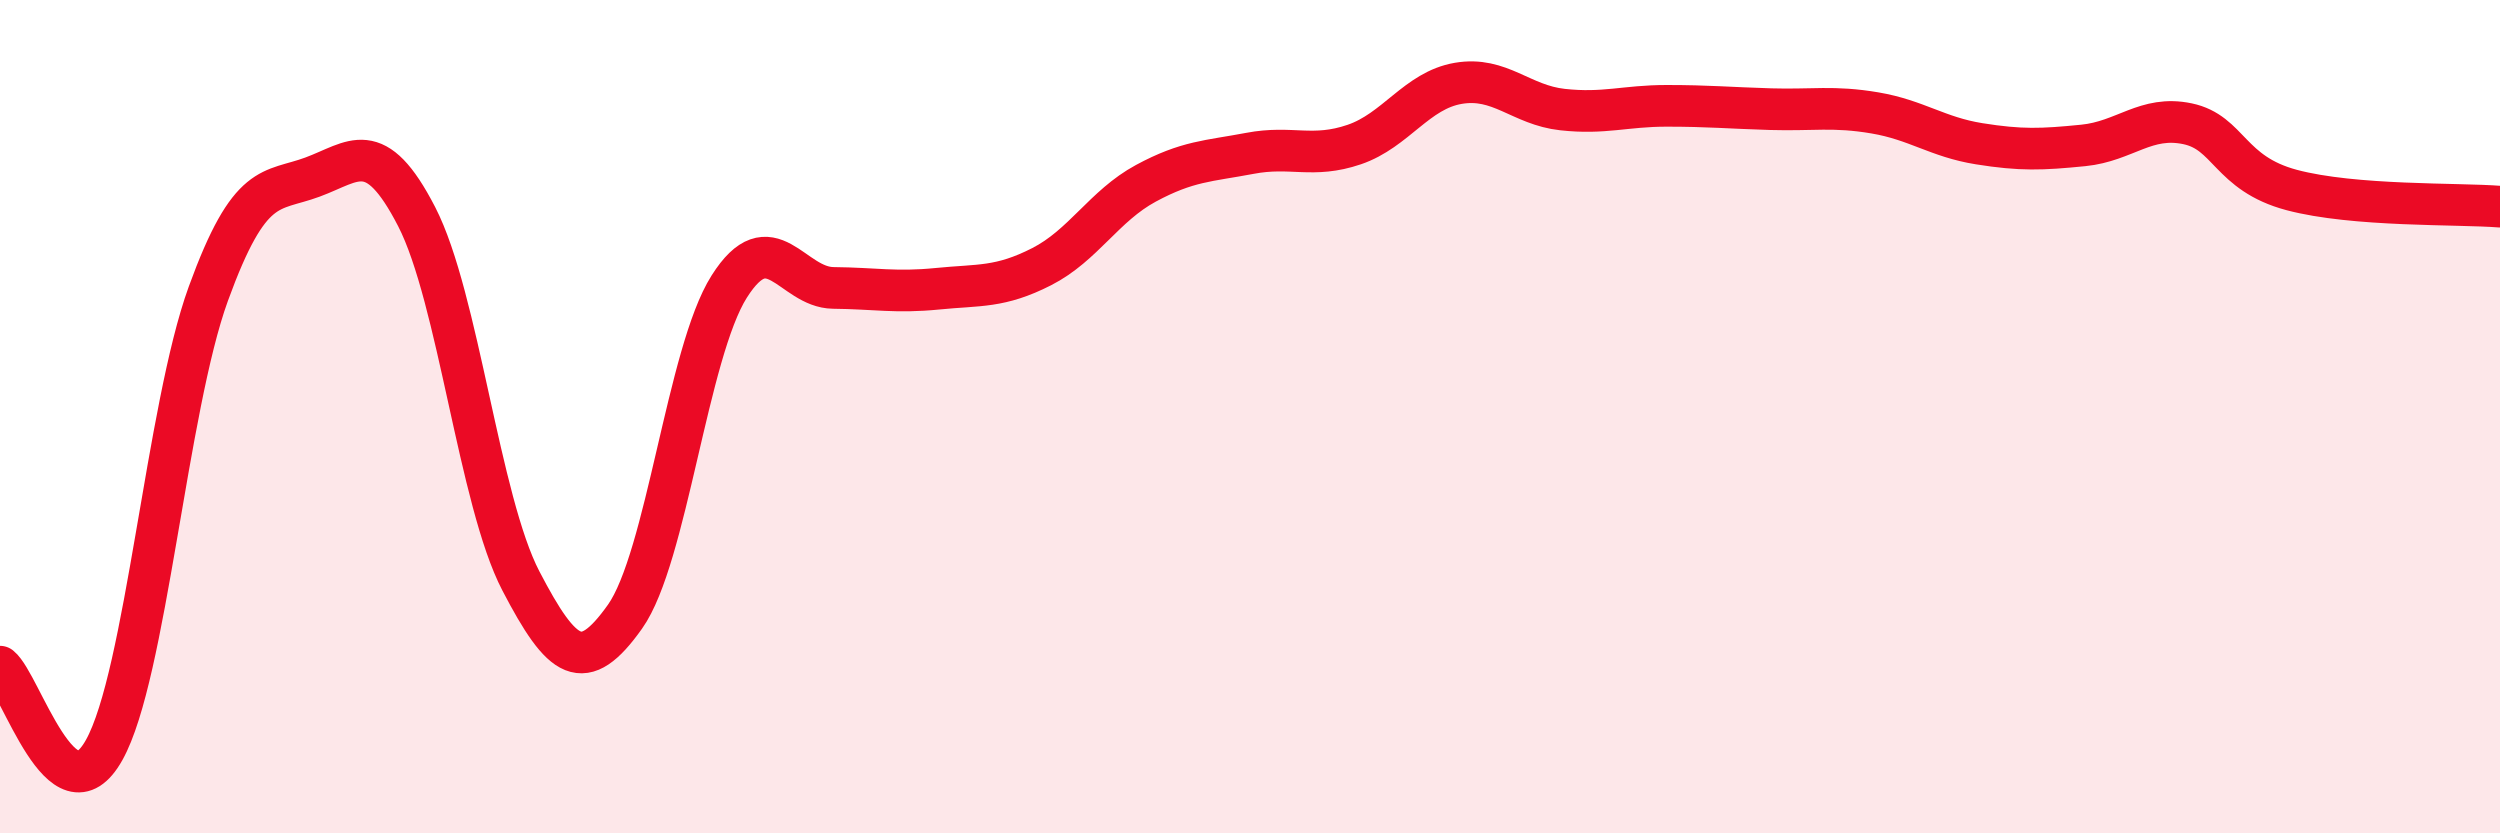
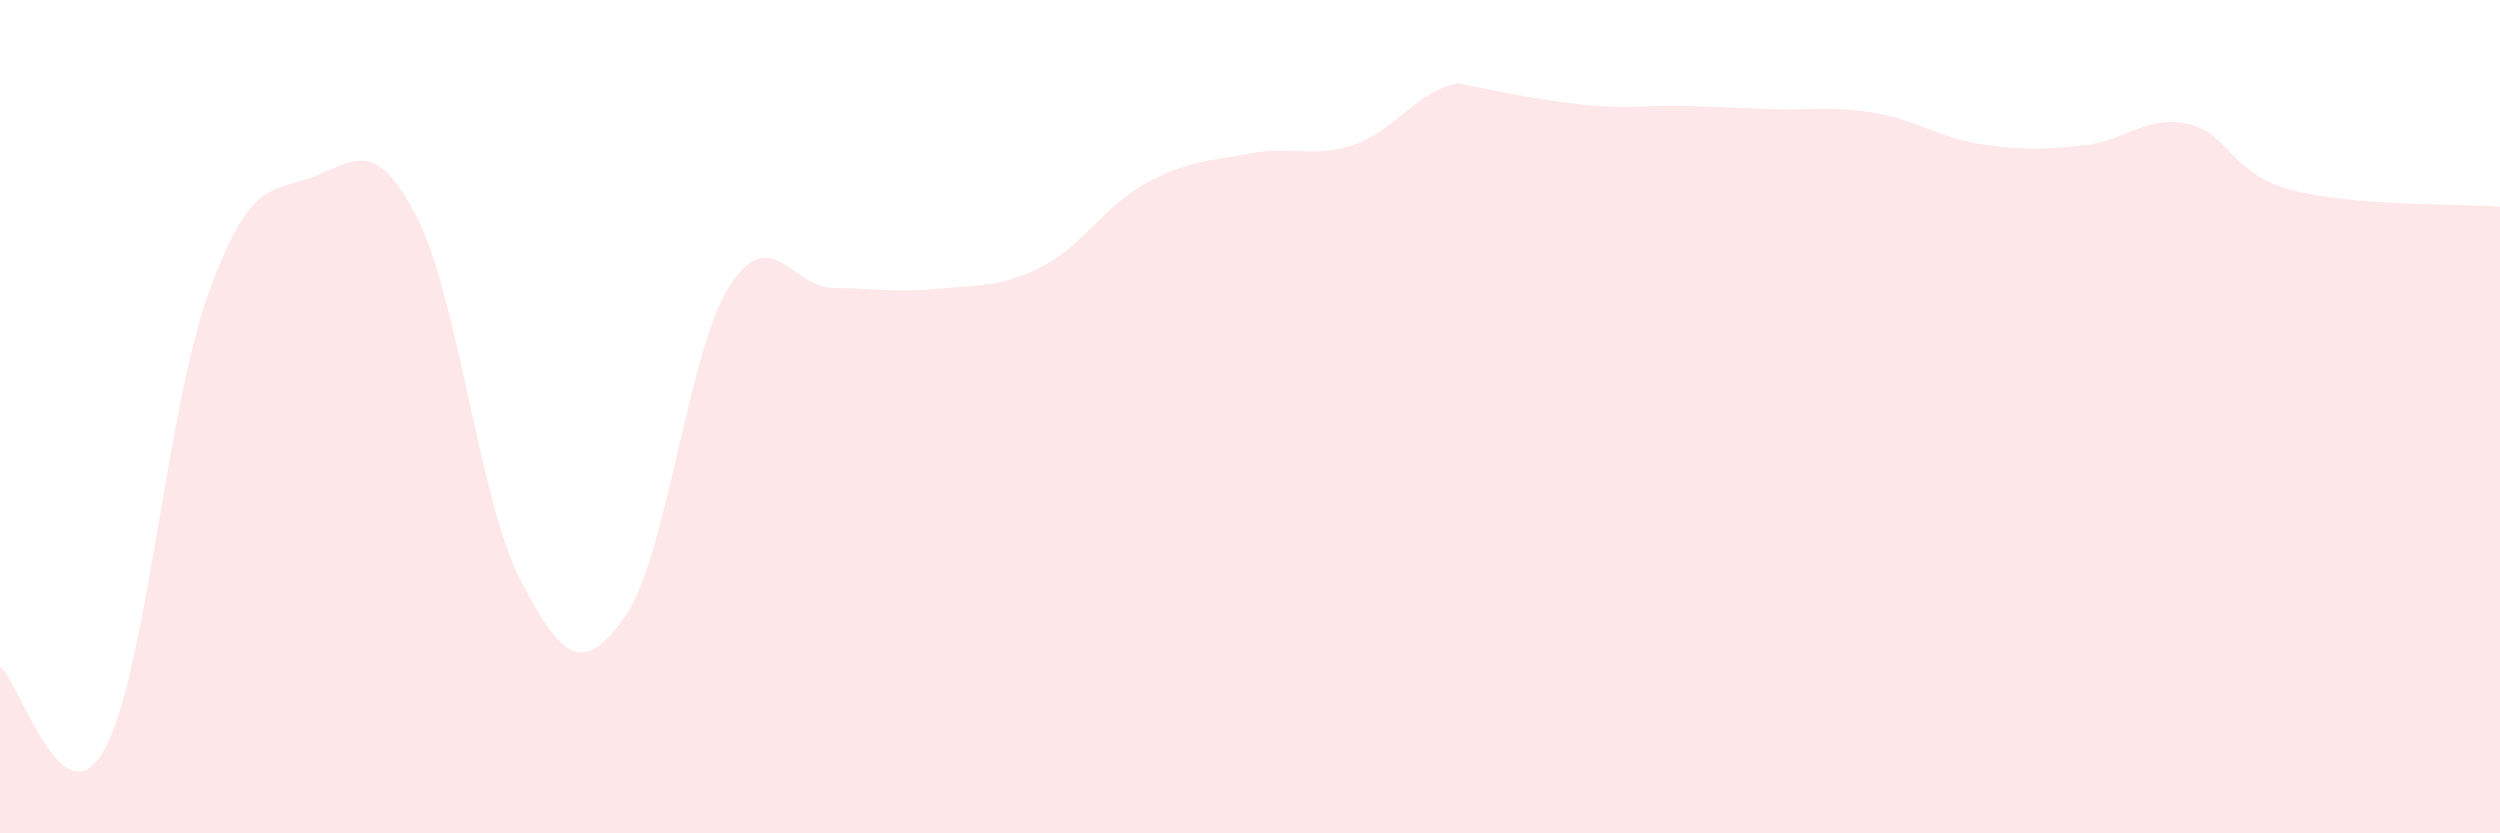
<svg xmlns="http://www.w3.org/2000/svg" width="60" height="20" viewBox="0 0 60 20">
-   <path d="M 0,16 C 0.5,16.4 1.5,19.79 2.5,18 C 3.5,16.21 4,9.8 5,7.05 C 6,4.3 6.5,4.62 7.5,4.25 C 8.5,3.88 9,3.26 10,5.2 C 11,7.14 11.5,12.02 12.5,13.94 C 13.5,15.86 14,16.21 15,14.8 C 16,13.39 16.5,8.46 17.5,6.88 C 18.5,5.3 19,6.9 20,6.91 C 21,6.92 21.5,7.03 22.5,6.93 C 23.5,6.83 24,6.91 25,6.4 C 26,5.89 26.5,4.94 27.5,4.4 C 28.5,3.86 29,3.87 30,3.68 C 31,3.49 31.5,3.81 32.5,3.47 C 33.5,3.13 34,2.17 35,2 C 36,1.83 36.5,2.52 37.5,2.63 C 38.5,2.74 39,2.54 40,2.54 C 41,2.54 41.5,2.59 42.5,2.62 C 43.5,2.65 44,2.54 45,2.71 C 46,2.88 46.5,3.29 47.5,3.45 C 48.5,3.61 49,3.59 50,3.49 C 51,3.39 51.5,2.76 52.5,2.97 C 53.5,3.18 53.5,4.16 55,4.56 C 56.5,4.96 59,4.88 60,4.96L60 20L0 20Z" fill="#EB0A25" opacity="0.1" stroke-linecap="round" stroke-linejoin="round" />
-   <path d="M 0,16 C 0.5,16.4 1.5,19.79 2.5,18 C 3.5,16.21 4,9.8 5,7.05 C 6,4.3 6.5,4.62 7.5,4.25 C 8.5,3.88 9,3.26 10,5.2 C 11,7.14 11.5,12.02 12.5,13.94 C 13.5,15.86 14,16.21 15,14.8 C 16,13.39 16.5,8.46 17.5,6.88 C 18.5,5.3 19,6.9 20,6.91 C 21,6.92 21.5,7.03 22.5,6.93 C 23.5,6.83 24,6.91 25,6.4 C 26,5.89 26.5,4.94 27.5,4.4 C 28.5,3.86 29,3.87 30,3.68 C 31,3.49 31.5,3.81 32.5,3.47 C 33.5,3.13 34,2.17 35,2 C 36,1.83 36.5,2.52 37.5,2.63 C 38.5,2.74 39,2.54 40,2.54 C 41,2.54 41.5,2.59 42.5,2.62 C 43.5,2.65 44,2.54 45,2.71 C 46,2.88 46.5,3.29 47.5,3.45 C 48.5,3.61 49,3.59 50,3.49 C 51,3.39 51.5,2.76 52.5,2.97 C 53.5,3.18 53.5,4.16 55,4.56 C 56.5,4.96 59,4.88 60,4.96" stroke="#EB0A25" stroke-width="1" fill="none" stroke-linecap="round" stroke-linejoin="round" />
+   <path d="M 0,16 C 0.5,16.4 1.5,19.79 2.5,18 C 3.5,16.21 4,9.8 5,7.05 C 6,4.3 6.5,4.62 7.5,4.25 C 8.5,3.88 9,3.26 10,5.2 C 11,7.14 11.5,12.02 12.5,13.94 C 13.5,15.86 14,16.21 15,14.8 C 16,13.39 16.5,8.46 17.5,6.88 C 18.5,5.3 19,6.9 20,6.91 C 21,6.92 21.5,7.03 22.5,6.93 C 23.5,6.83 24,6.91 25,6.4 C 26,5.89 26.5,4.94 27.5,4.4 C 28.5,3.86 29,3.87 30,3.68 C 31,3.49 31.5,3.81 32.5,3.47 C 33.5,3.13 34,2.17 35,2 C 38.5,2.74 39,2.54 40,2.54 C 41,2.54 41.5,2.59 42.5,2.62 C 43.5,2.65 44,2.54 45,2.71 C 46,2.88 46.5,3.29 47.5,3.45 C 48.5,3.61 49,3.59 50,3.49 C 51,3.39 51.5,2.76 52.5,2.97 C 53.5,3.18 53.5,4.16 55,4.56 C 56.5,4.96 59,4.88 60,4.96L60 20L0 20Z" fill="#EB0A25" opacity="0.1" stroke-linecap="round" stroke-linejoin="round" />
</svg>